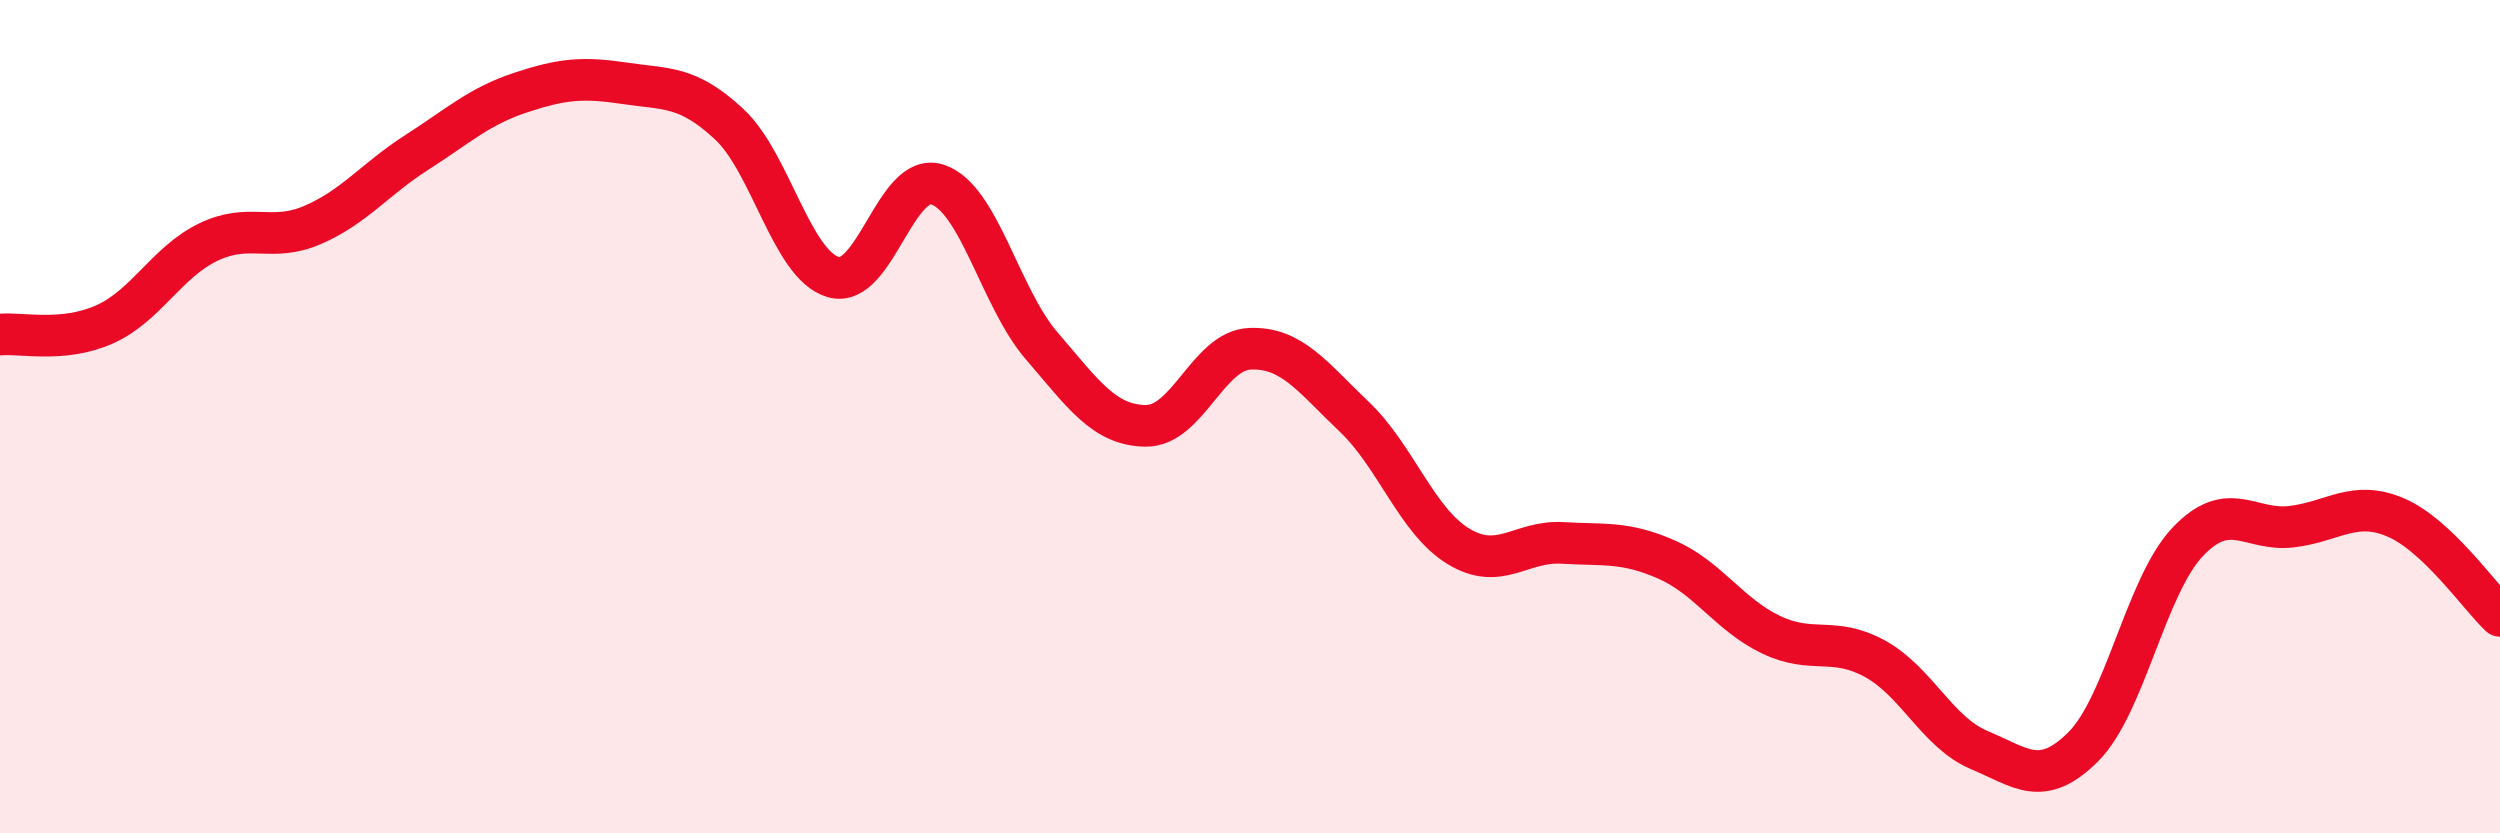
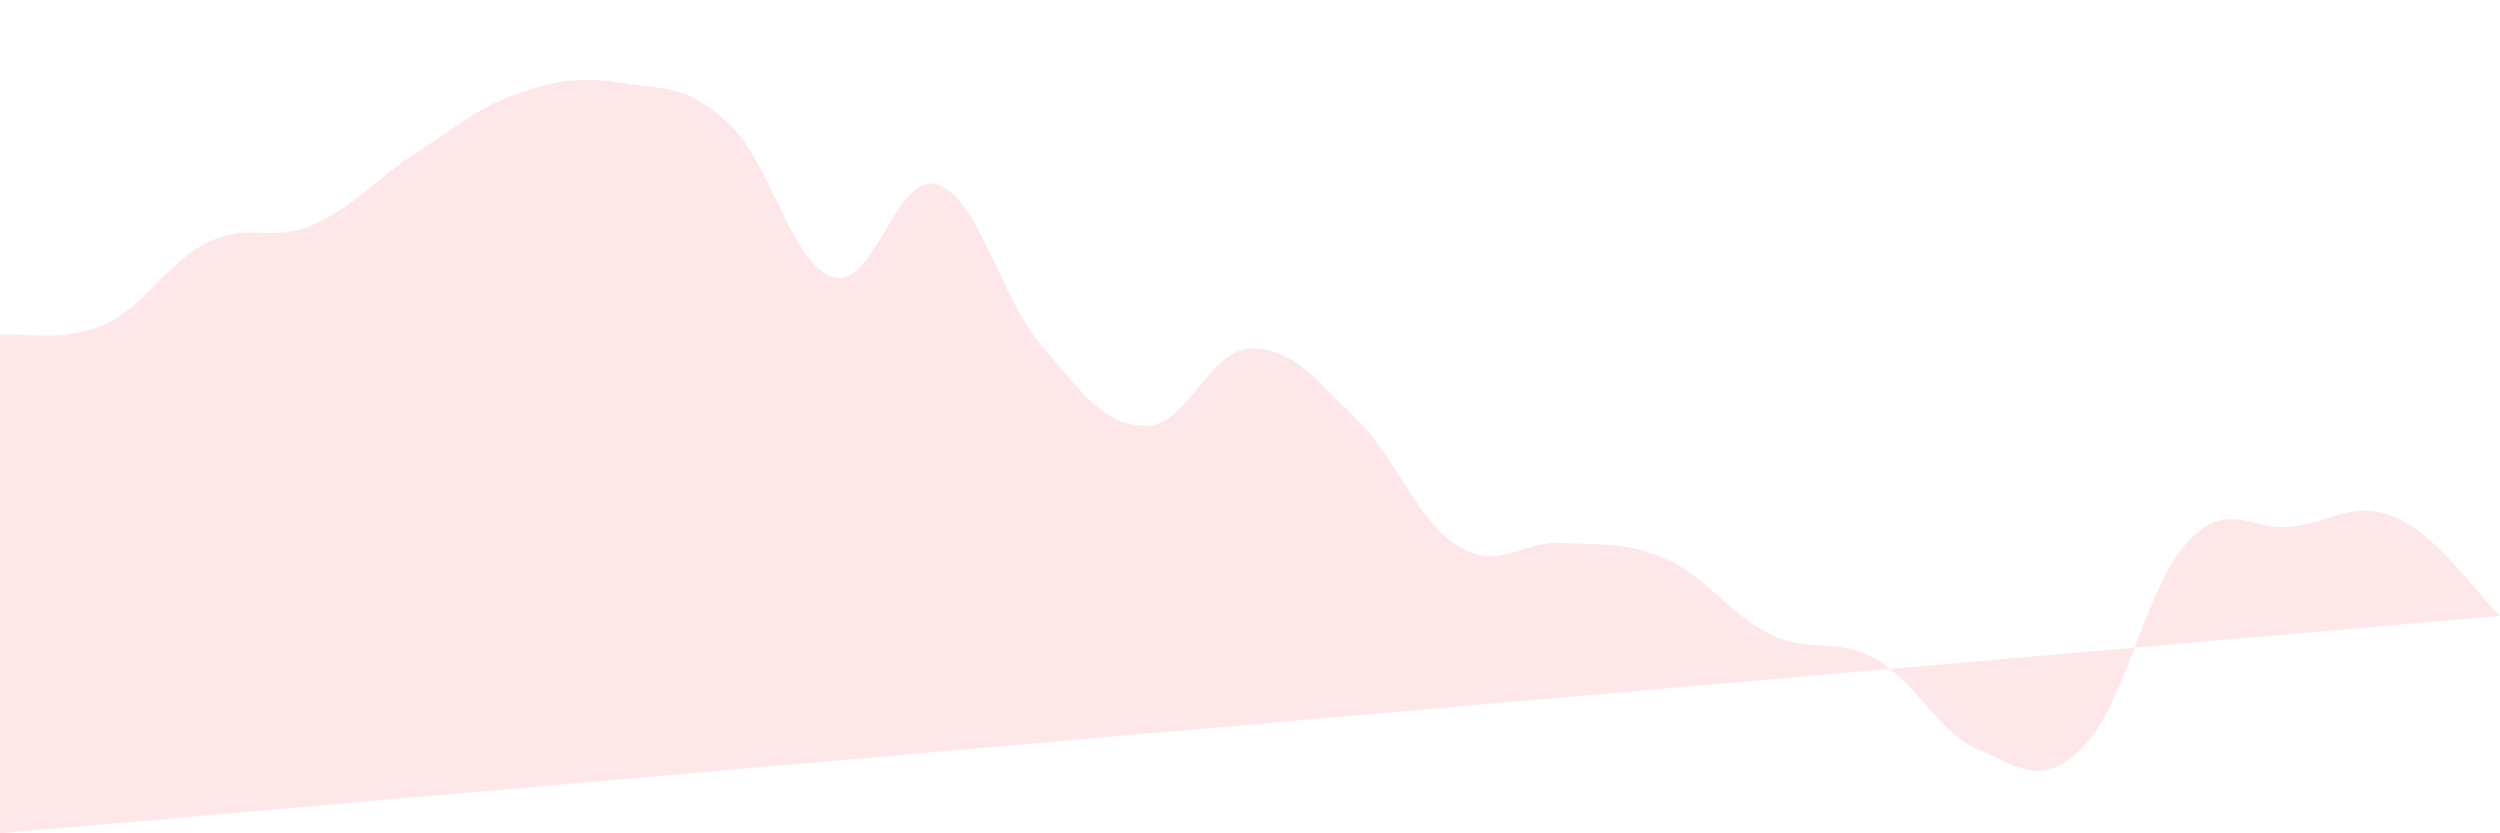
<svg xmlns="http://www.w3.org/2000/svg" width="60" height="20" viewBox="0 0 60 20">
-   <path d="M 0,8.03 C 0.5,7.98 1.5,8.23 2.5,7.79 C 3.5,7.35 4,6.29 5,5.81 C 6,5.33 6.5,5.83 7.5,5.4 C 8.5,4.97 9,4.3 10,3.66 C 11,3.02 11.5,2.55 12.5,2.22 C 13.5,1.89 14,1.85 15,2 C 16,2.15 16.5,2.05 17.5,2.98 C 18.5,3.91 19,6.36 20,6.65 C 21,6.94 21.5,4.1 22.5,4.43 C 23.5,4.76 24,7.14 25,8.3 C 26,9.46 26.5,10.21 27.5,10.22 C 28.5,10.23 29,8.41 30,8.37 C 31,8.33 31.5,9.05 32.5,10 C 33.5,10.95 34,12.5 35,13.11 C 36,13.72 36.5,12.97 37.5,13.03 C 38.5,13.09 39,12.99 40,13.43 C 41,13.87 41.5,14.75 42.5,15.23 C 43.5,15.71 44,15.26 45,15.81 C 46,16.36 46.5,17.58 47.5,18 C 48.5,18.42 49,18.92 50,17.92 C 51,16.92 51.5,14.07 52.5,13.01 C 53.5,11.95 54,12.76 55,12.64 C 56,12.52 56.5,11.99 57.5,12.42 C 58.5,12.85 59.5,14.31 60,14.78L60 20L0 20Z" fill="#EB0A25" opacity="0.1" stroke-linecap="round" stroke-linejoin="round" />
-   <path d="M 0,8.03 C 0.5,7.98 1.5,8.23 2.5,7.79 C 3.5,7.35 4,6.29 5,5.81 C 6,5.33 6.5,5.83 7.5,5.4 C 8.5,4.97 9,4.3 10,3.66 C 11,3.02 11.5,2.55 12.5,2.22 C 13.5,1.89 14,1.85 15,2 C 16,2.15 16.5,2.05 17.5,2.98 C 18.5,3.91 19,6.36 20,6.65 C 21,6.94 21.5,4.1 22.5,4.43 C 23.5,4.76 24,7.14 25,8.3 C 26,9.46 26.5,10.21 27.5,10.22 C 28.5,10.23 29,8.41 30,8.37 C 31,8.33 31.5,9.05 32.5,10 C 33.5,10.95 34,12.5 35,13.11 C 36,13.72 36.5,12.97 37.5,13.03 C 38.5,13.09 39,12.99 40,13.43 C 41,13.87 41.5,14.75 42.5,15.23 C 43.5,15.71 44,15.26 45,15.81 C 46,16.36 46.5,17.58 47.5,18 C 48.5,18.42 49,18.92 50,17.92 C 51,16.92 51.5,14.07 52.5,13.01 C 53.5,11.95 54,12.76 55,12.64 C 56,12.52 56.5,11.99 57.5,12.42 C 58.5,12.85 59.5,14.31 60,14.78" stroke="#EB0A25" stroke-width="1" fill="none" stroke-linecap="round" stroke-linejoin="round" />
+   <path d="M 0,8.03 C 0.5,7.98 1.5,8.23 2.5,7.79 C 3.5,7.35 4,6.29 5,5.81 C 6,5.33 6.5,5.83 7.5,5.4 C 8.5,4.97 9,4.3 10,3.66 C 11,3.02 11.5,2.55 12.5,2.22 C 13.5,1.89 14,1.85 15,2 C 16,2.15 16.5,2.05 17.5,2.98 C 18.5,3.91 19,6.36 20,6.65 C 21,6.94 21.5,4.1 22.5,4.43 C 23.5,4.76 24,7.14 25,8.3 C 26,9.46 26.5,10.21 27.5,10.22 C 28.5,10.23 29,8.41 30,8.37 C 31,8.33 31.5,9.05 32.5,10 C 33.5,10.95 34,12.5 35,13.11 C 36,13.72 36.5,12.97 37.5,13.03 C 38.5,13.09 39,12.99 40,13.43 C 41,13.87 41.5,14.75 42.5,15.23 C 43.5,15.71 44,15.26 45,15.81 C 46,16.36 46.5,17.58 47.5,18 C 48.5,18.42 49,18.92 50,17.92 C 51,16.92 51.5,14.07 52.5,13.01 C 53.5,11.95 54,12.76 55,12.64 C 56,12.52 56.5,11.99 57.5,12.42 C 58.5,12.85 59.5,14.31 60,14.78L0 20Z" fill="#EB0A25" opacity="0.1" stroke-linecap="round" stroke-linejoin="round" />
</svg>